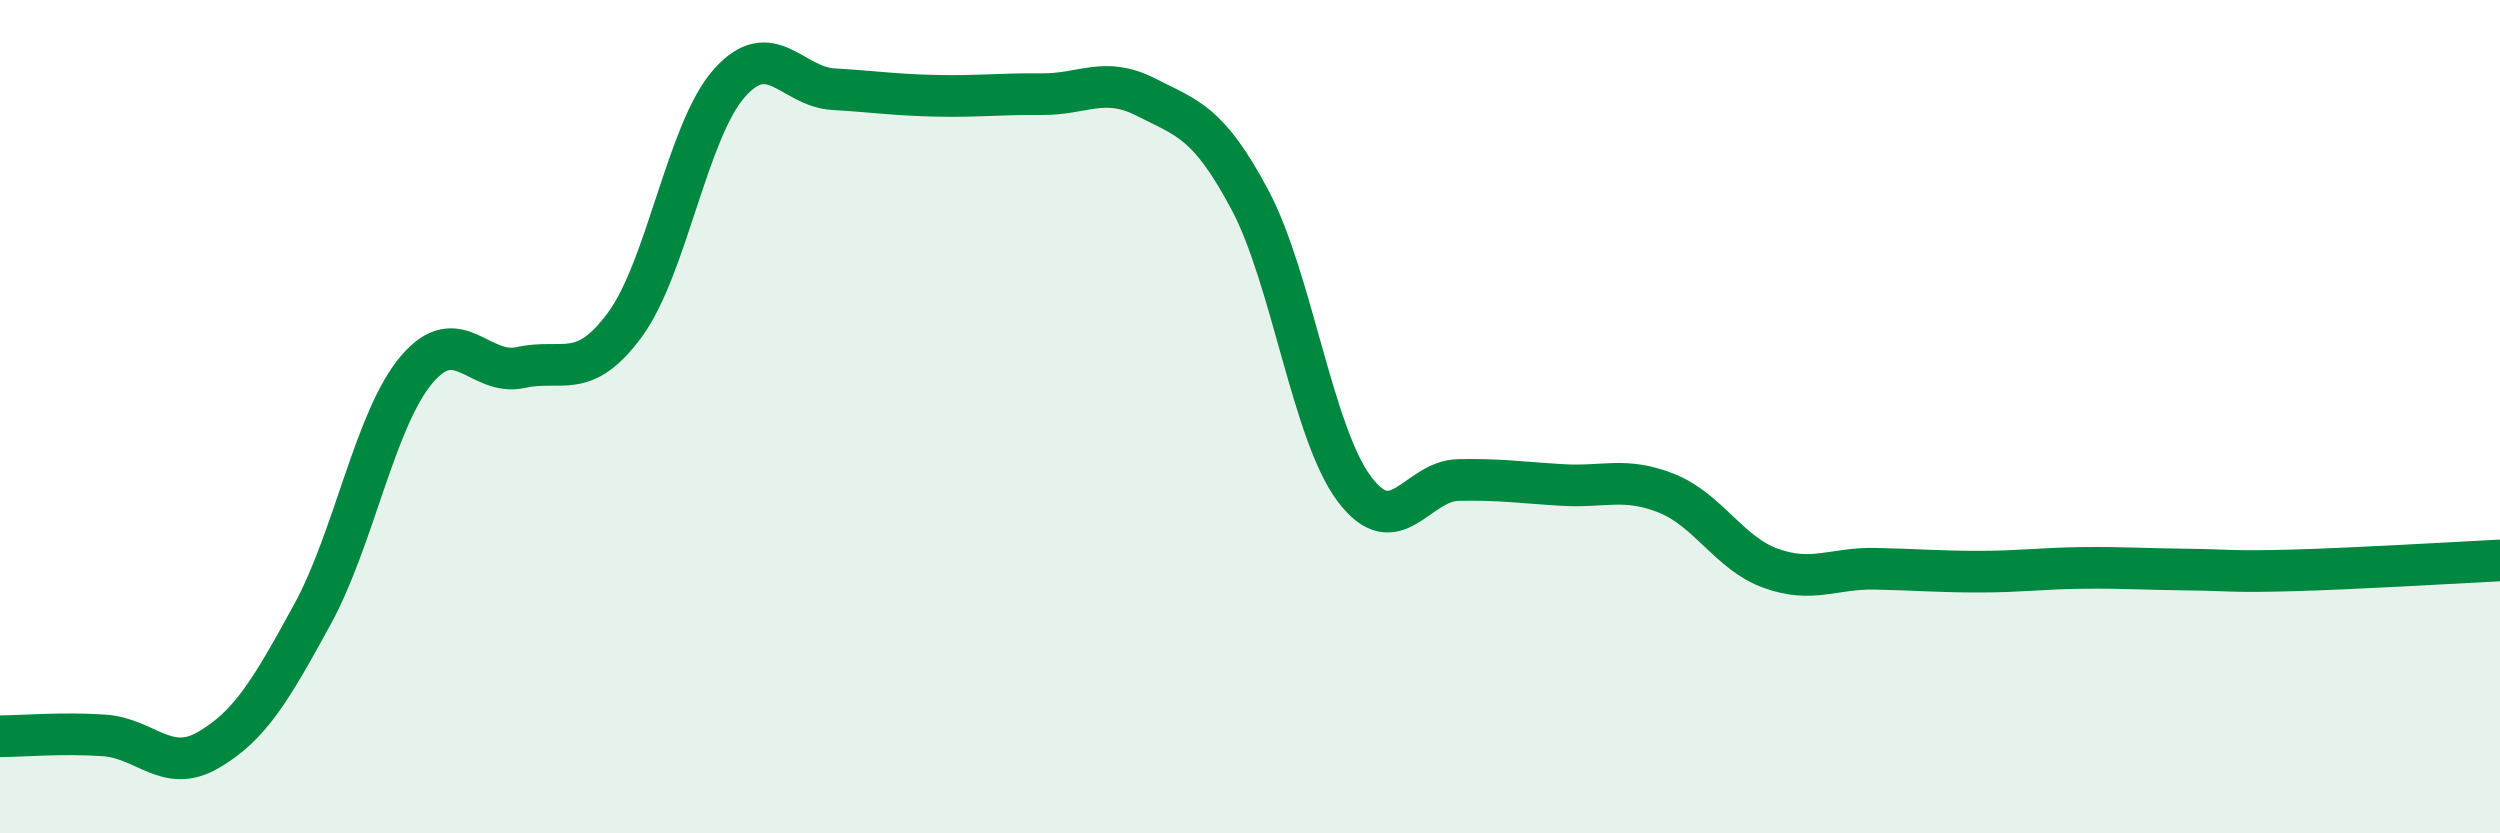
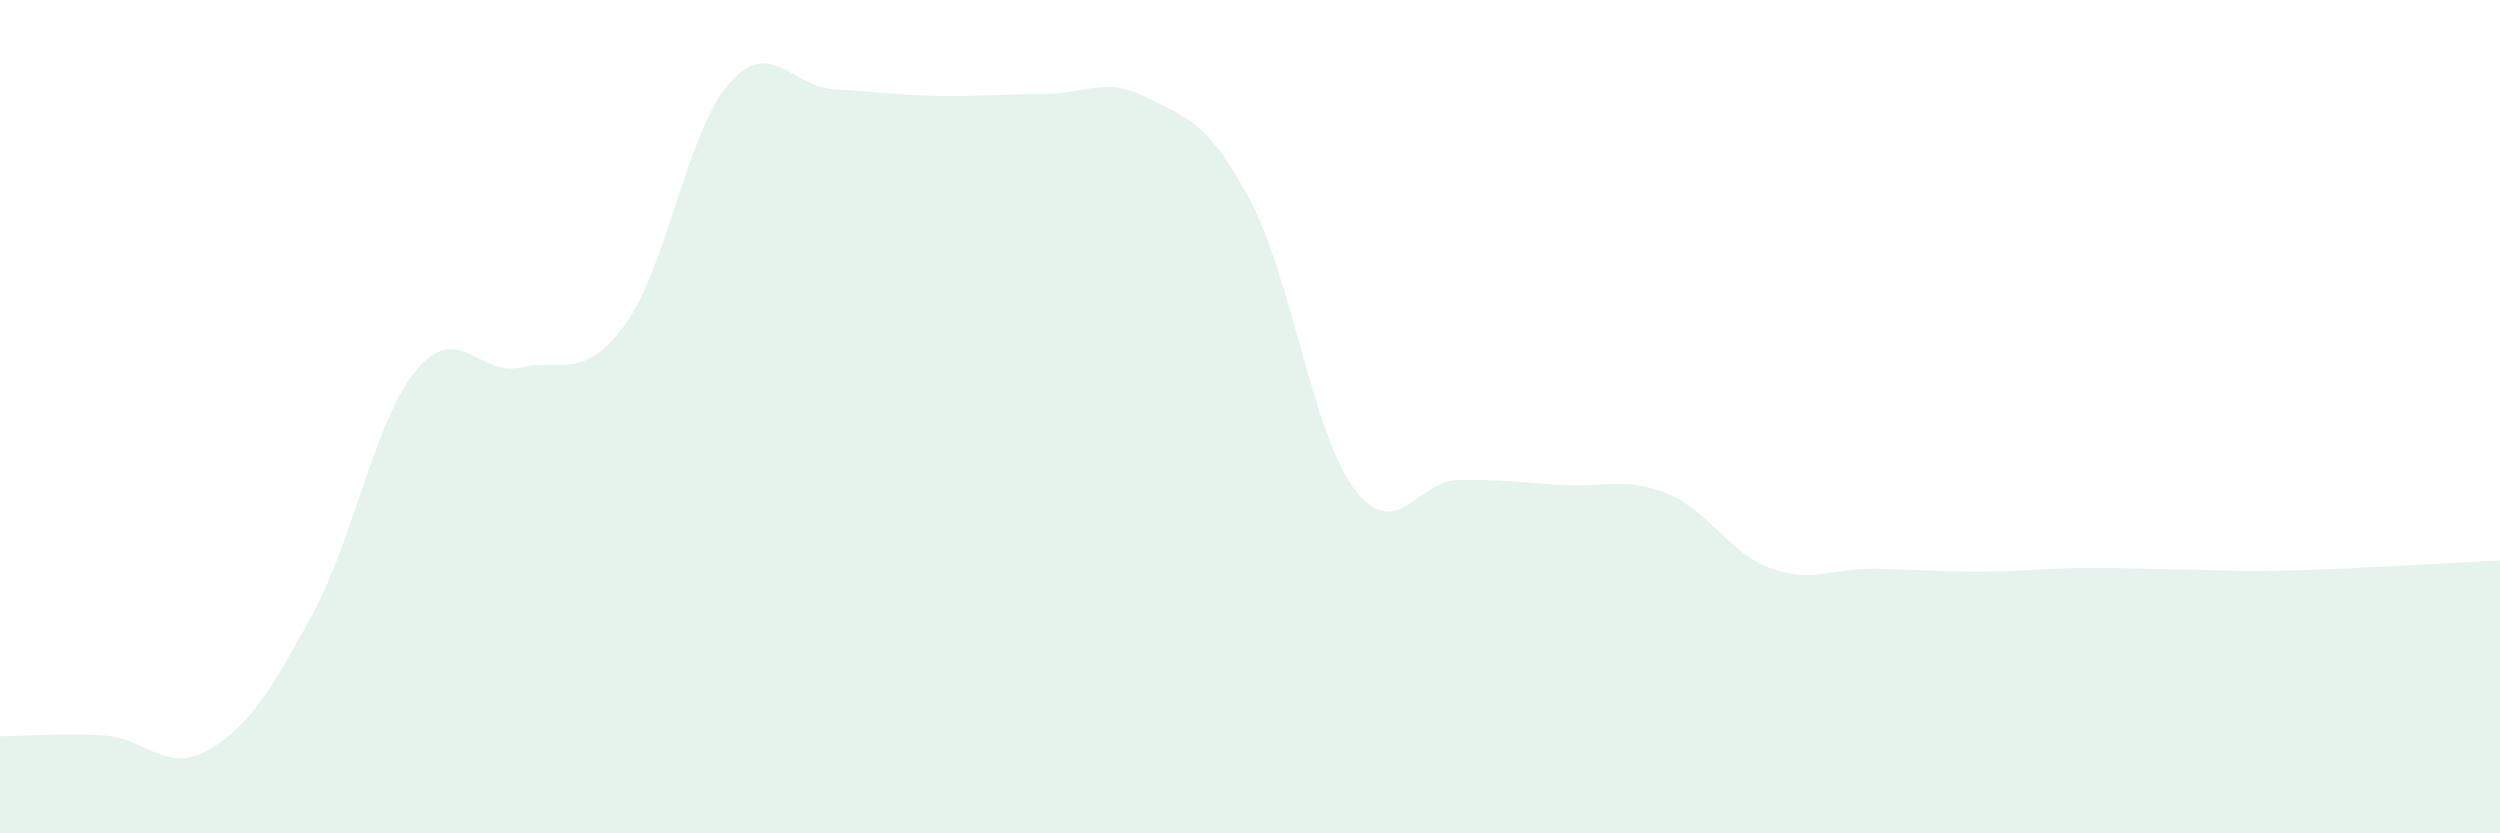
<svg xmlns="http://www.w3.org/2000/svg" width="60" height="20" viewBox="0 0 60 20">
  <path d="M 0,17.67 C 0.5,17.67 1.5,17.58 2.5,17.65 C 3.5,17.72 4,18.58 5,18 C 6,17.42 6.5,16.57 7.5,14.74 C 8.5,12.91 9,10.05 10,8.87 C 11,7.69 11.5,9.04 12.5,8.82 C 13.5,8.6 14,9.15 15,7.79 C 16,6.43 16.5,3.13 17.5,2 C 18.5,0.87 19,2.08 20,2.14 C 21,2.2 21.5,2.28 22.5,2.3 C 23.5,2.32 24,2.25 25,2.26 C 26,2.27 26.5,1.82 27.5,2.33 C 28.5,2.84 29,2.92 30,4.8 C 31,6.68 31.5,10.39 32.5,11.73 C 33.5,13.07 34,11.54 35,11.52 C 36,11.5 36.5,11.58 37.5,11.64 C 38.5,11.7 39,11.44 40,11.84 C 41,12.24 41.5,13.28 42.5,13.64 C 43.5,14 44,13.63 45,13.65 C 46,13.67 46.5,13.72 47.5,13.72 C 48.5,13.72 49,13.64 50,13.63 C 51,13.62 51.5,13.66 52.5,13.67 C 53.5,13.68 53.5,13.73 55,13.69 C 56.5,13.65 59,13.5 60,13.45L60 20L0 20Z" fill="#008740" opacity="0.1" stroke-linecap="round" stroke-linejoin="round" />
-   <path d="M 0,17.67 C 0.5,17.67 1.5,17.58 2.5,17.65 C 3.5,17.72 4,18.58 5,18 C 6,17.42 6.5,16.57 7.5,14.74 C 8.5,12.91 9,10.05 10,8.87 C 11,7.69 11.5,9.04 12.5,8.82 C 13.5,8.6 14,9.15 15,7.79 C 16,6.43 16.5,3.13 17.5,2 C 18.5,0.87 19,2.08 20,2.14 C 21,2.2 21.5,2.28 22.5,2.3 C 23.5,2.32 24,2.25 25,2.26 C 26,2.27 26.5,1.82 27.5,2.33 C 28.5,2.84 29,2.92 30,4.8 C 31,6.68 31.5,10.39 32.5,11.73 C 33.5,13.07 34,11.54 35,11.52 C 36,11.5 36.5,11.58 37.5,11.64 C 38.5,11.7 39,11.44 40,11.84 C 41,12.24 41.5,13.28 42.5,13.64 C 43.5,14 44,13.63 45,13.65 C 46,13.67 46.5,13.72 47.5,13.72 C 48.5,13.72 49,13.64 50,13.63 C 51,13.62 51.5,13.66 52.5,13.67 C 53.5,13.68 53.5,13.73 55,13.69 C 56.5,13.65 59,13.5 60,13.45" stroke="#008740" stroke-width="1" fill="none" stroke-linecap="round" stroke-linejoin="round" />
</svg>